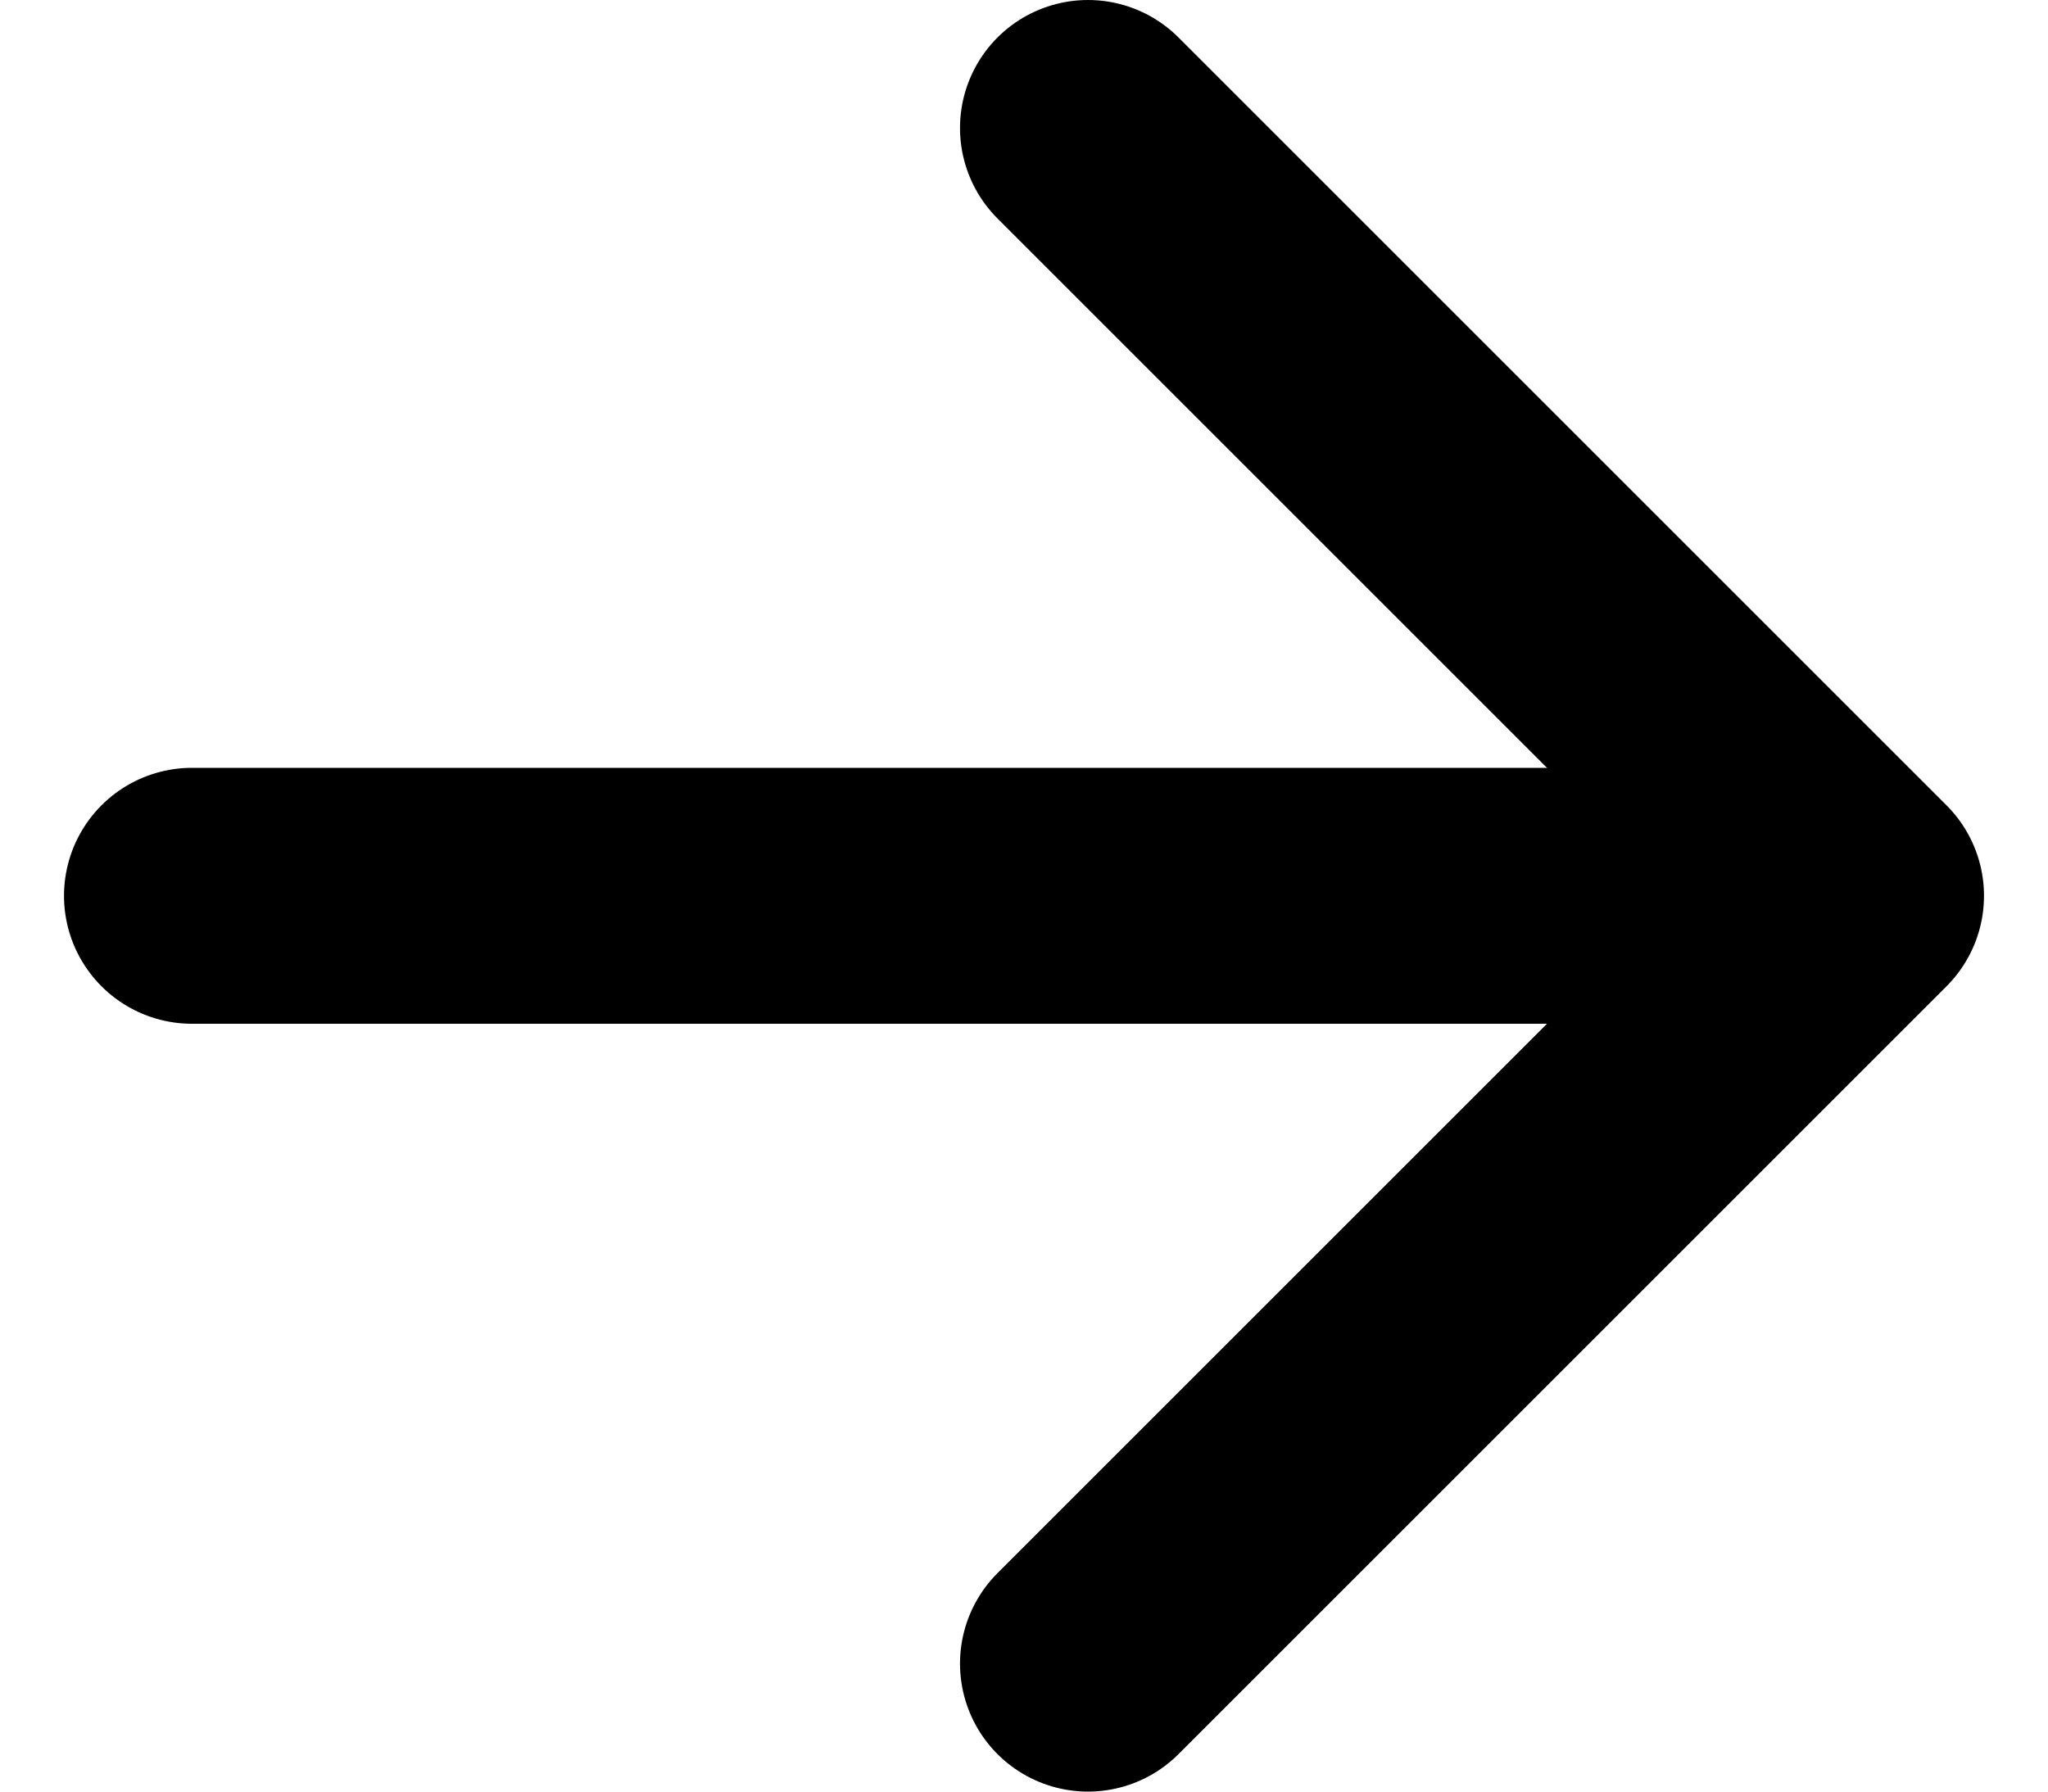
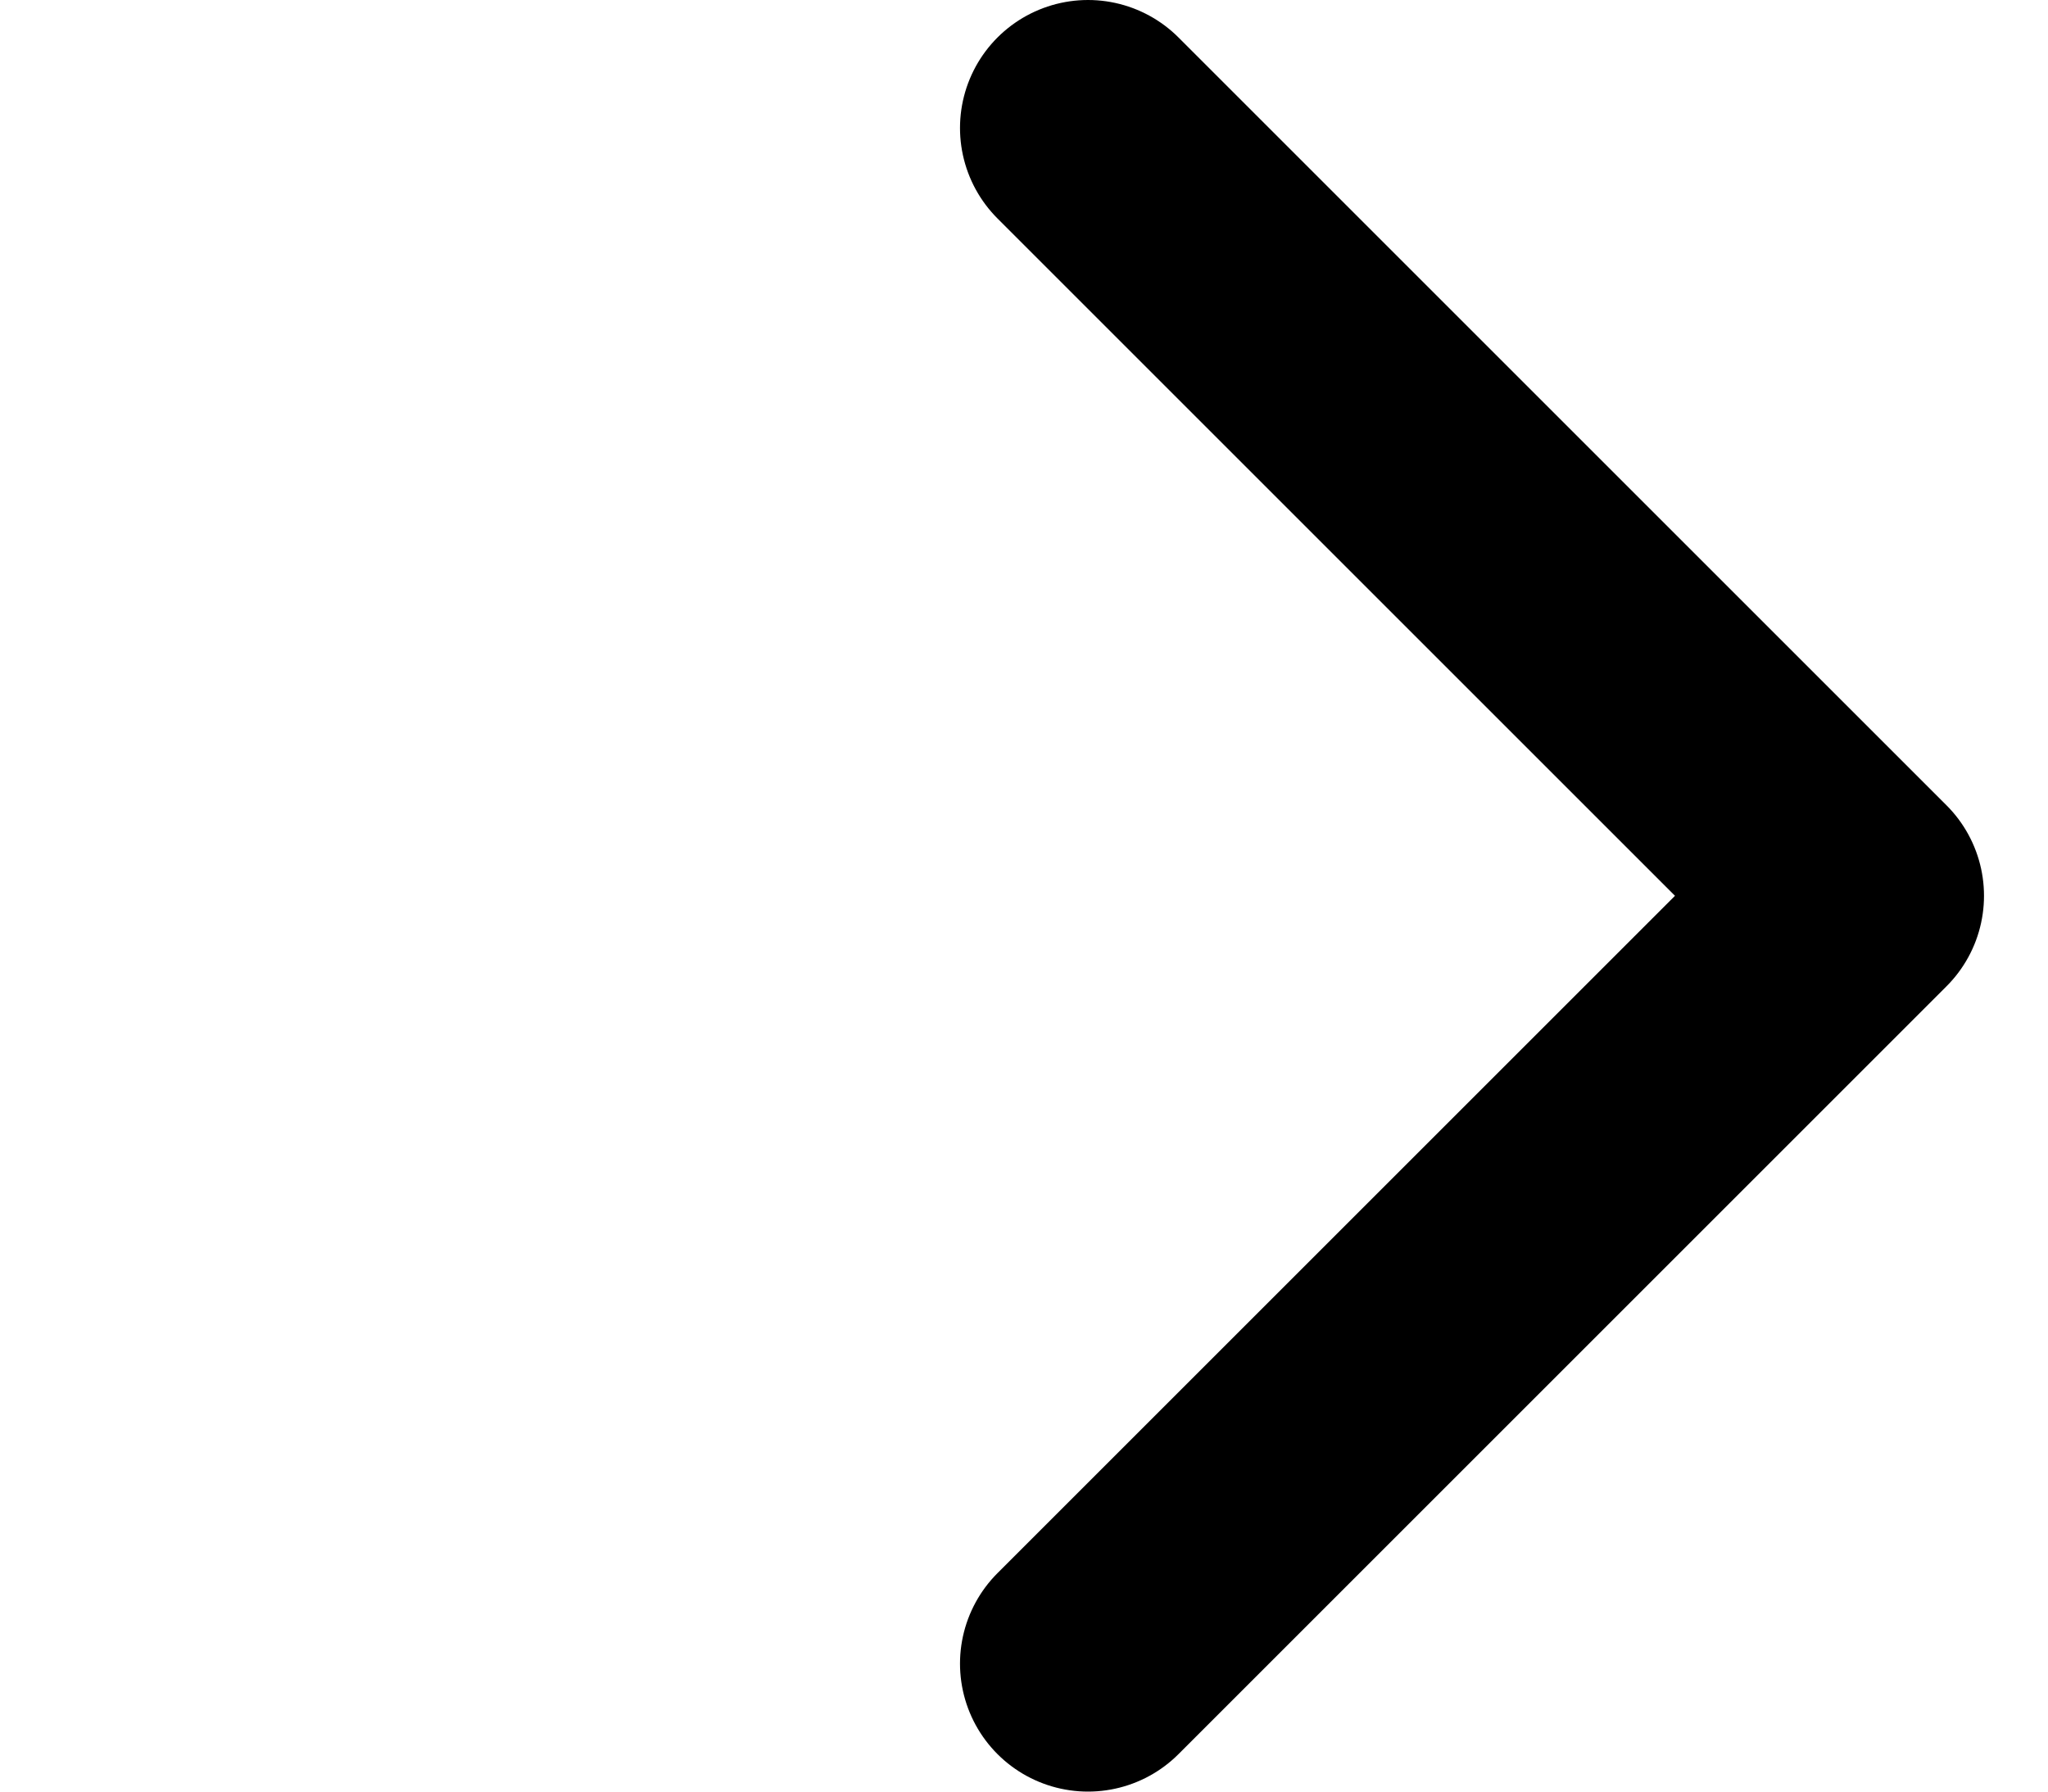
<svg xmlns="http://www.w3.org/2000/svg" width="16px" height="14px" viewBox="0 0 16 14" version="1.1">
  <title>arrow</title>
  <g id="wires" stroke="none" stroke-width="1" fill="none" fill-rule="evenodd" stroke-linecap="round">
    <g id="D_Homepage" transform="translate(-669, -1017)" stroke="#000000" stroke-width="2">
      <g id="button-2" transform="translate(539, 865)">
        <g id="-button-style-2" transform="translate(38.417, 147.731)">
          <g id="arrow" transform="translate(92.583, 5.269)">
            <polyline id="Path-4" stroke-linejoin="round" transform="translate(10.5, 6) rotate(-90) translate(-10.5, -6)" points="16.5 3 10.5 9 4.5 3" />
-             <line x1="12.5" y1="6" x2="0.5" y2="6" id="Line-3" />
          </g>
        </g>
      </g>
    </g>
  </g>
</svg>